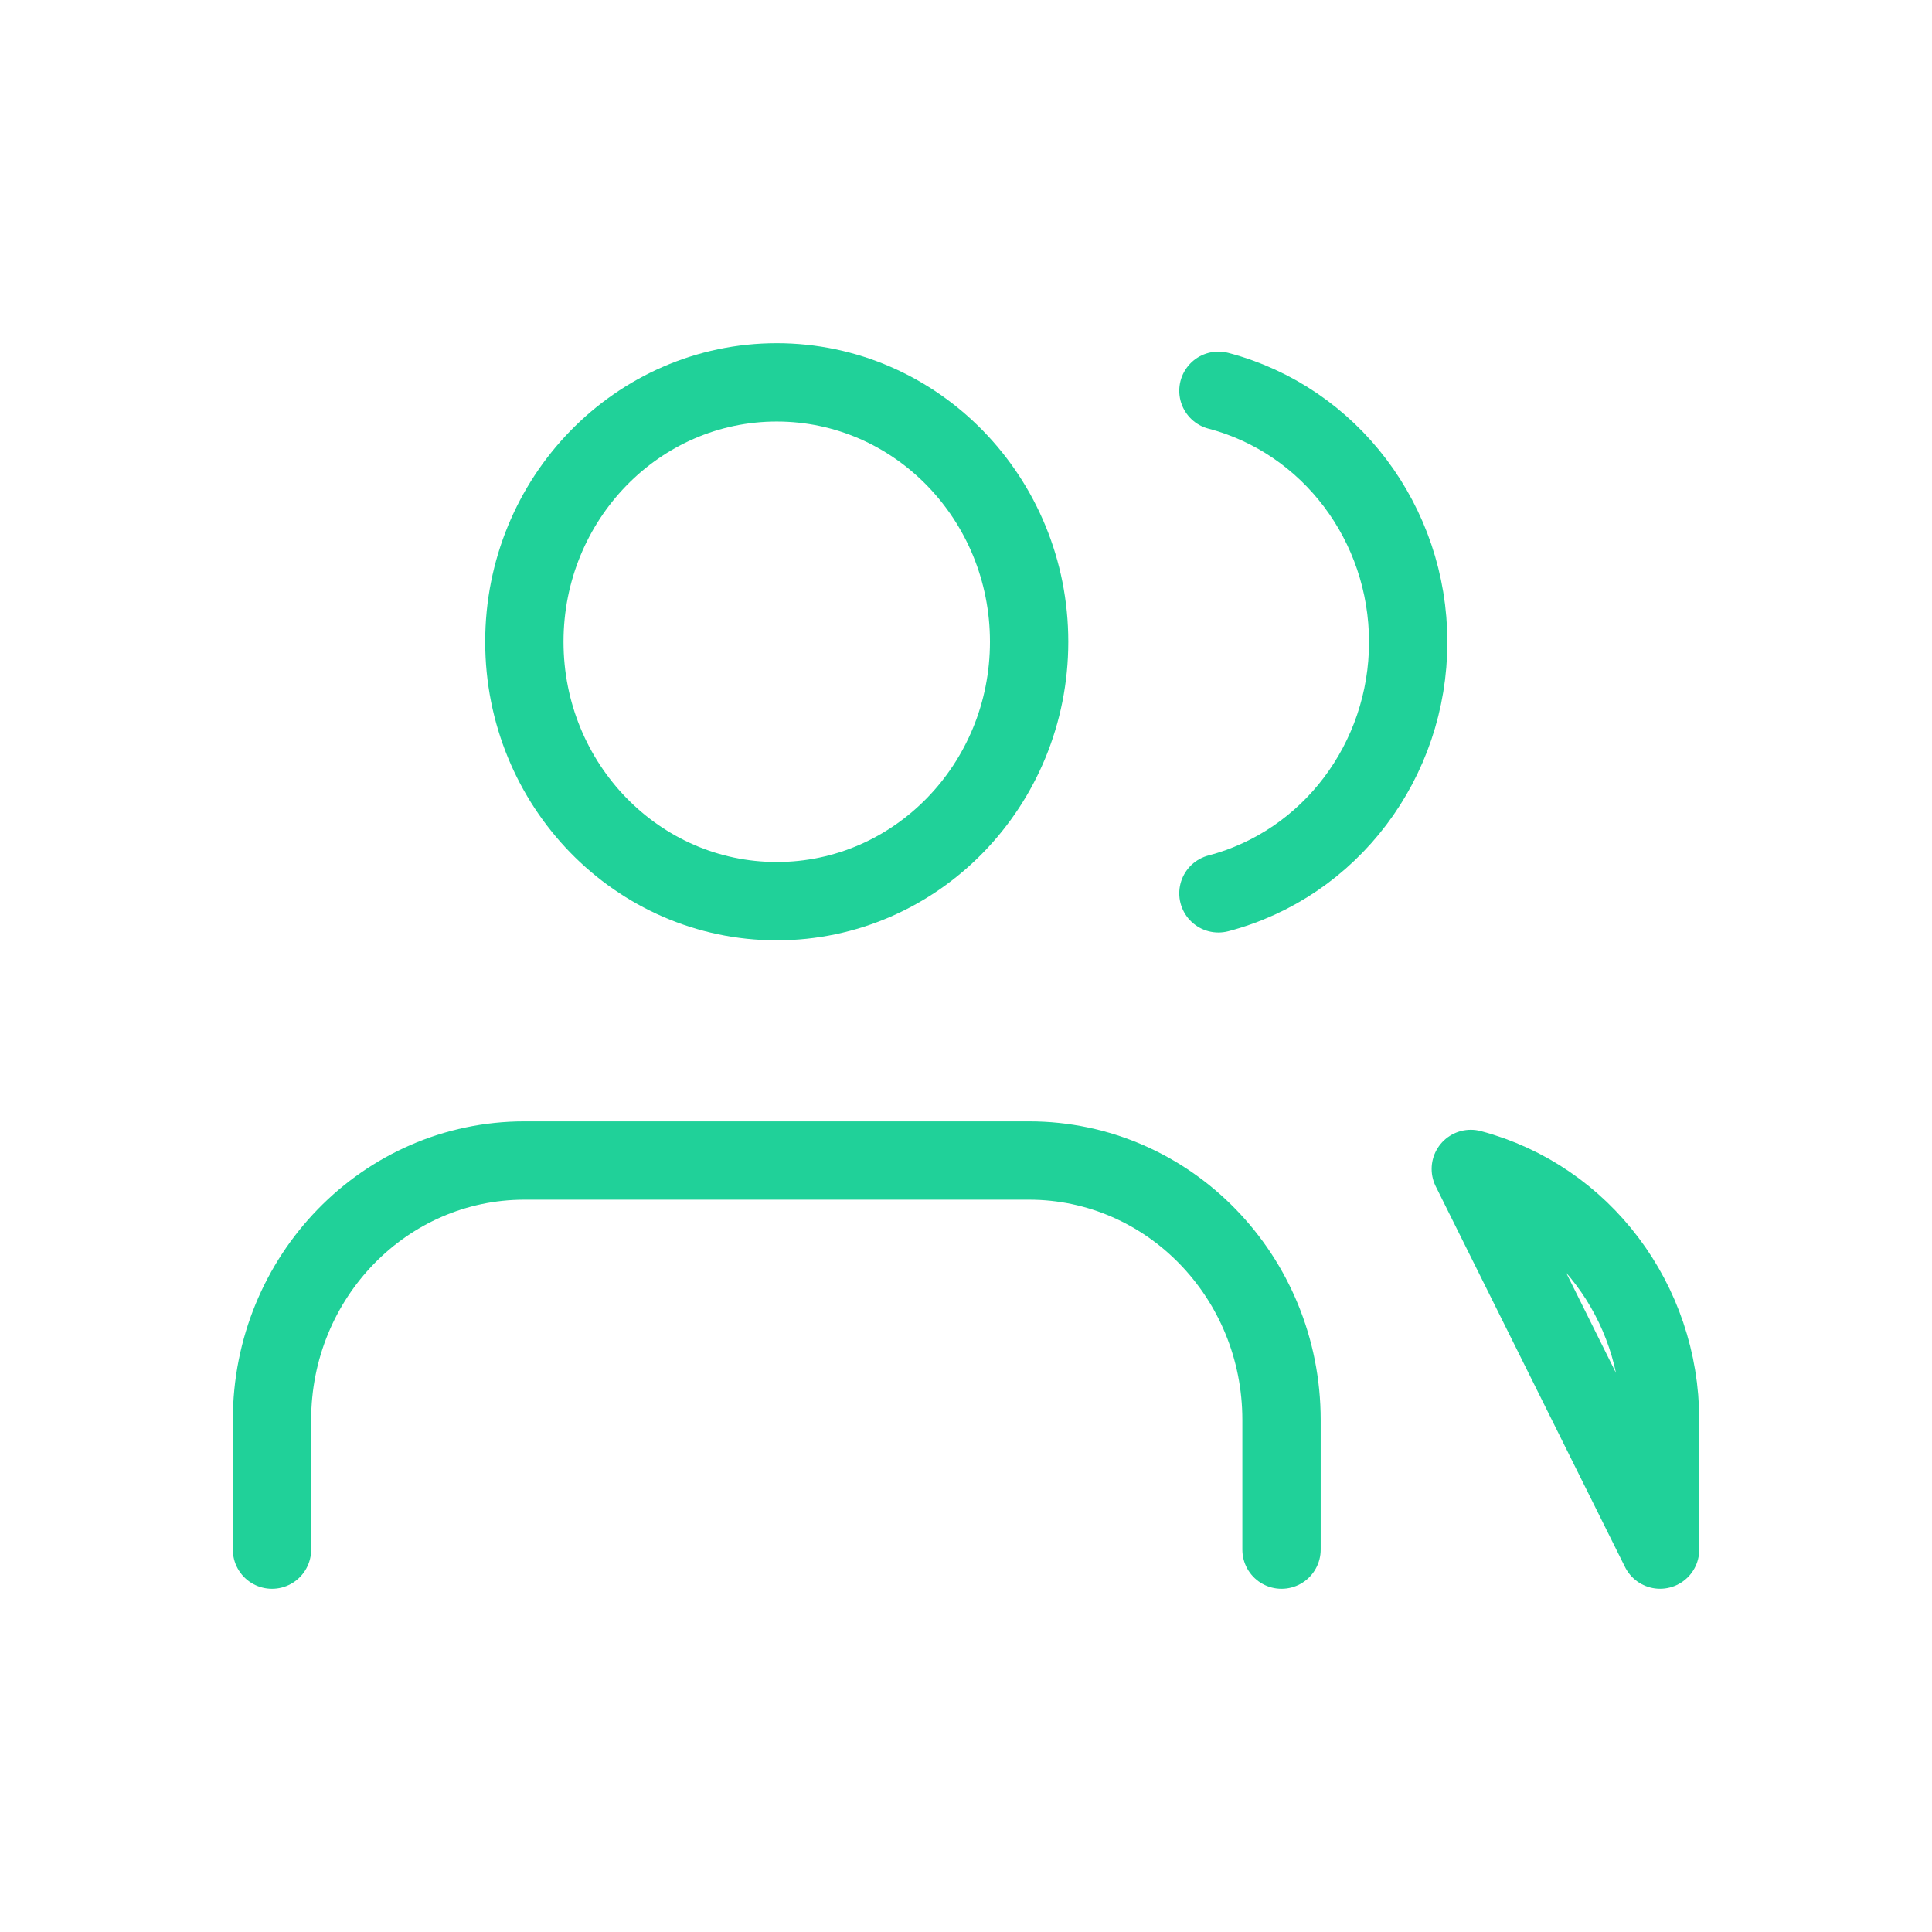
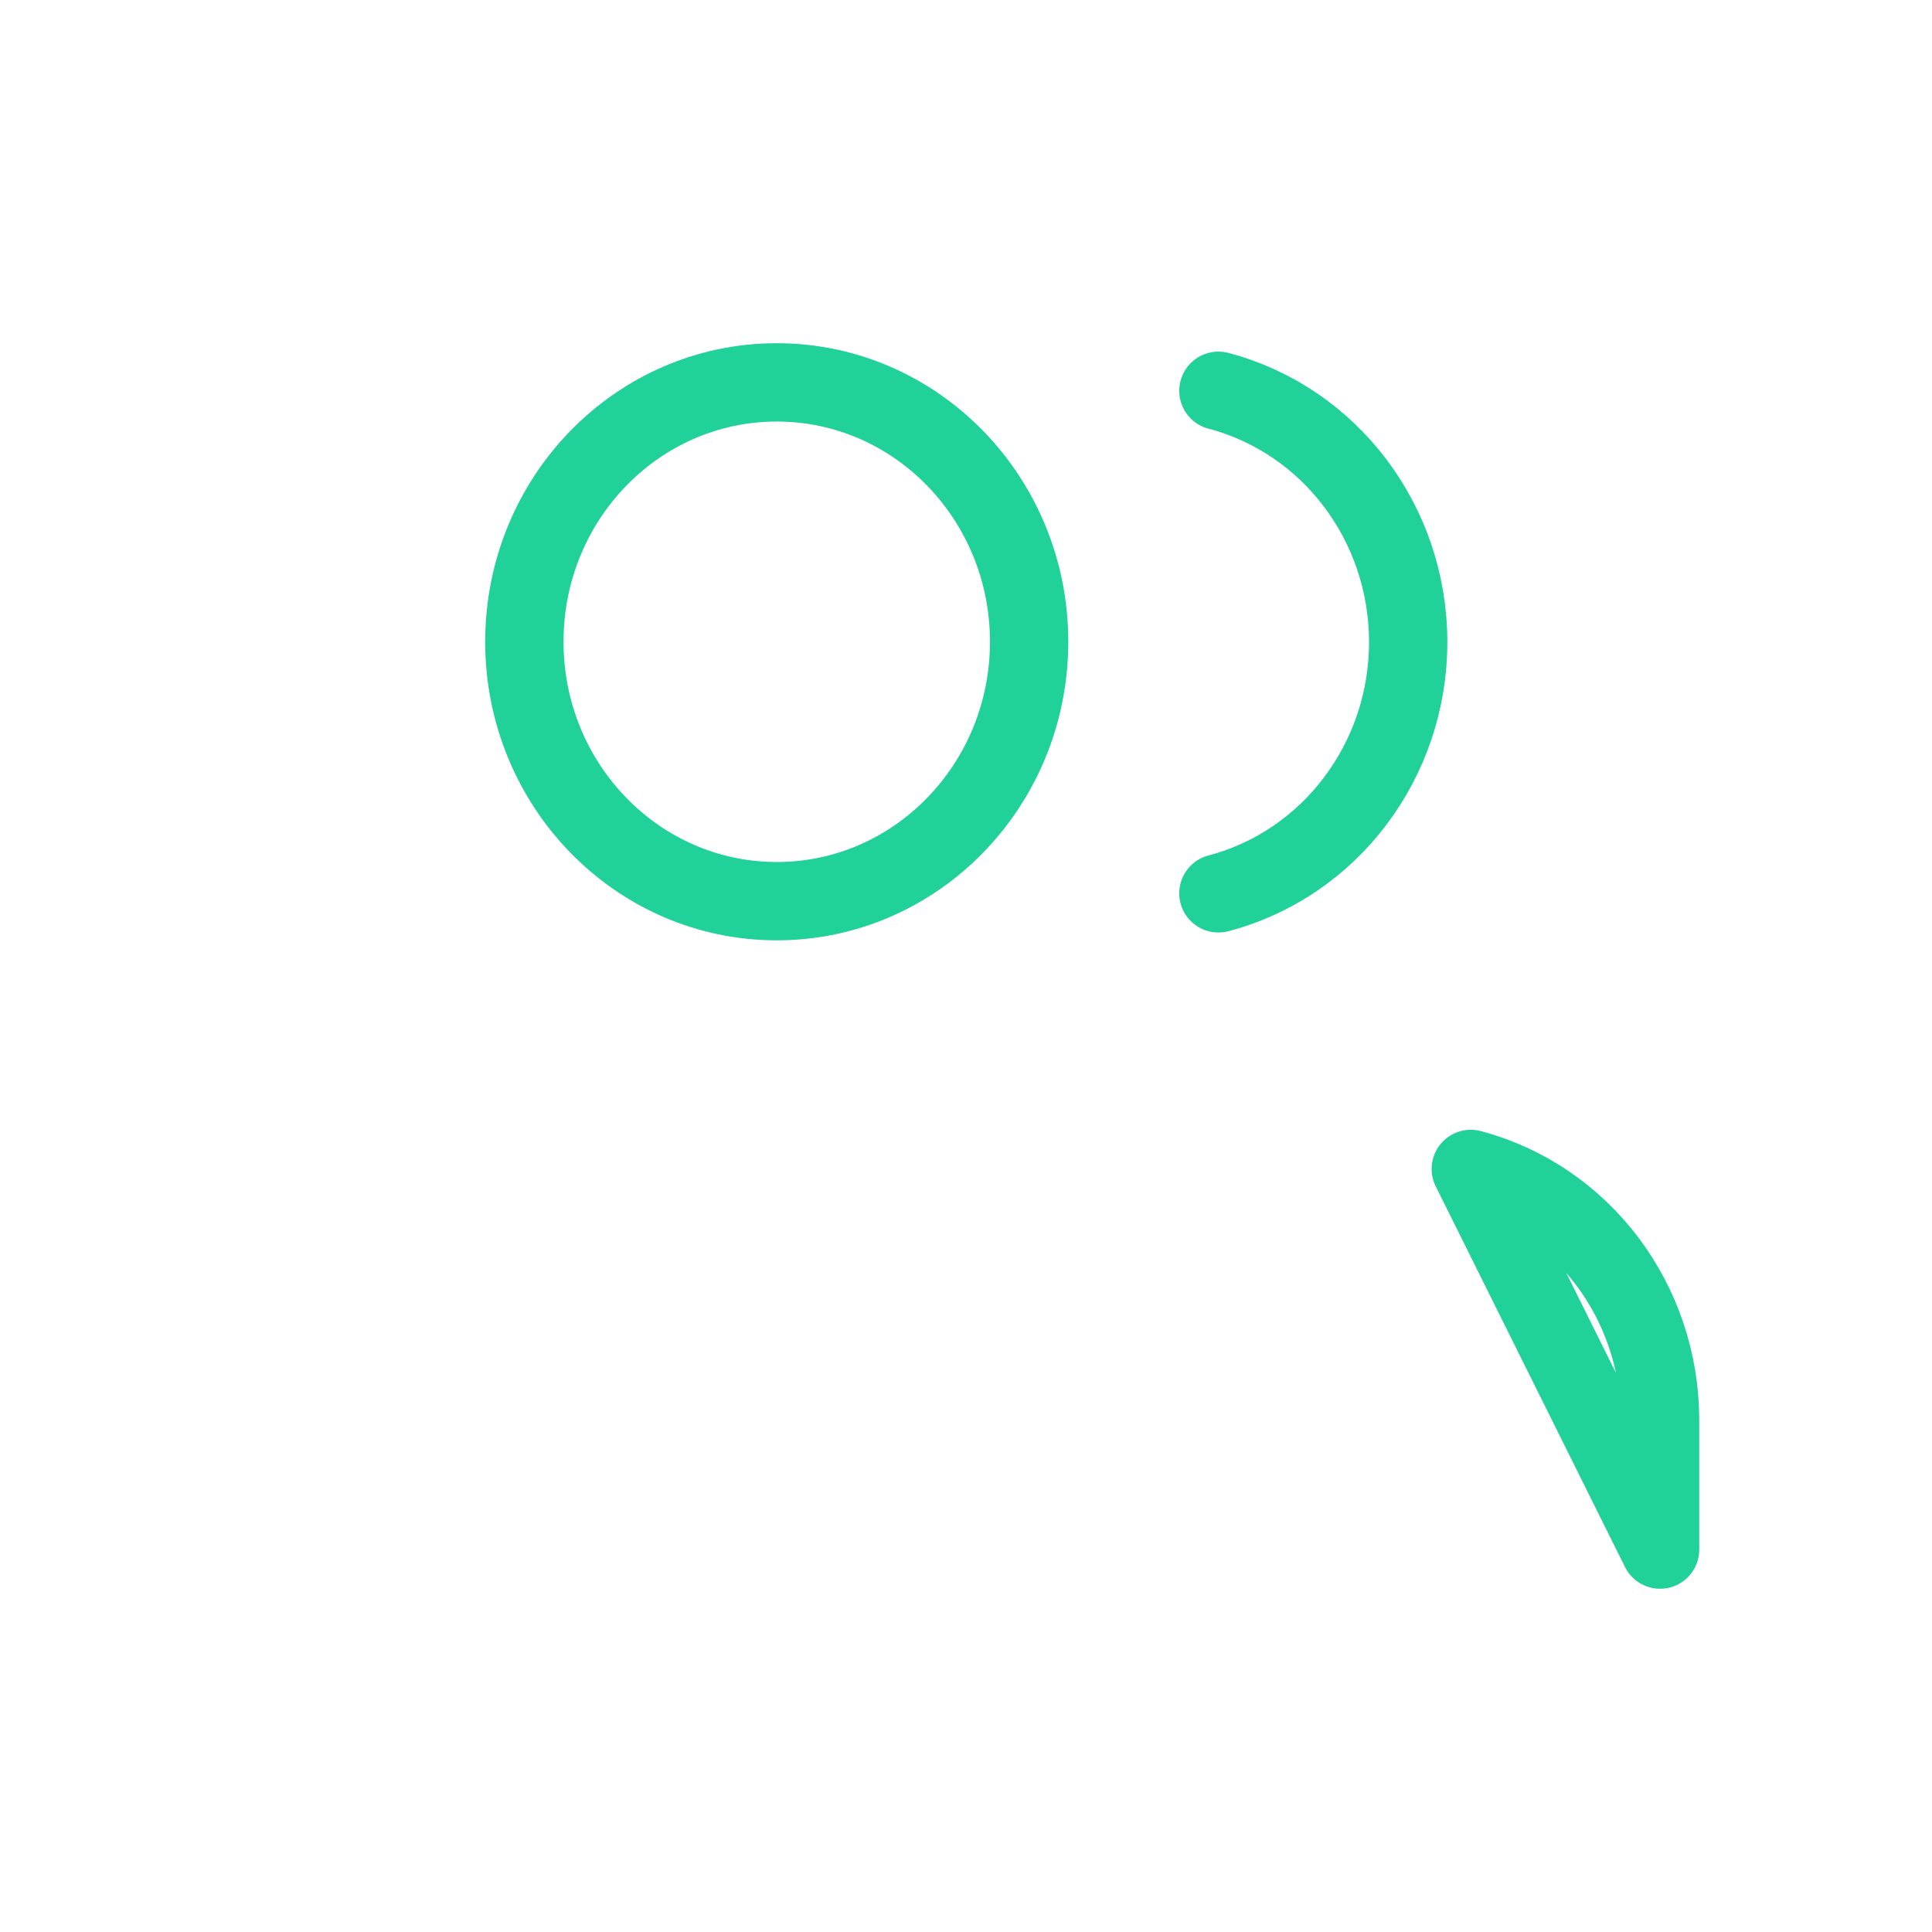
<svg xmlns="http://www.w3.org/2000/svg" width="74" height="74" viewBox="0 0 74 74" fill="none">
-   <path d="M49.085 59.354V54.387C49.085 48.898 44.757 44.451 39.418 44.451H20.085C14.745 44.451 10.418 48.899 10.418 54.387V59.354" stroke="#20D199" stroke-width="3" stroke-linecap="round" stroke-linejoin="round" />
  <path d="M29.751 34.517C35.09 34.517 39.418 30.068 39.418 24.581C39.418 19.094 35.09 14.646 29.751 14.646C24.412 14.646 20.084 19.094 20.084 24.581C20.084 30.068 24.412 34.517 29.751 34.517Z" stroke="#20D199" stroke-width="3" stroke-linecap="round" stroke-linejoin="round" />
-   <path d="M46.668 14.968C50.945 16.093 53.937 20.055 53.937 24.593C53.937 29.131 50.945 33.093 46.668 34.217M63.585 59.353V54.386C63.581 49.858 60.6 45.905 56.335 44.773L63.585 59.353Z" stroke="#20D199" stroke-width="3" stroke-linecap="round" stroke-linejoin="round" />
+   <path d="M46.668 14.968C50.945 16.093 53.937 20.055 53.937 24.593C53.937 29.131 50.945 33.093 46.668 34.217M63.585 59.353V54.386C63.581 49.858 60.6 45.905 56.335 44.773Z" stroke="#20D199" stroke-width="3" stroke-linecap="round" stroke-linejoin="round" />
</svg>